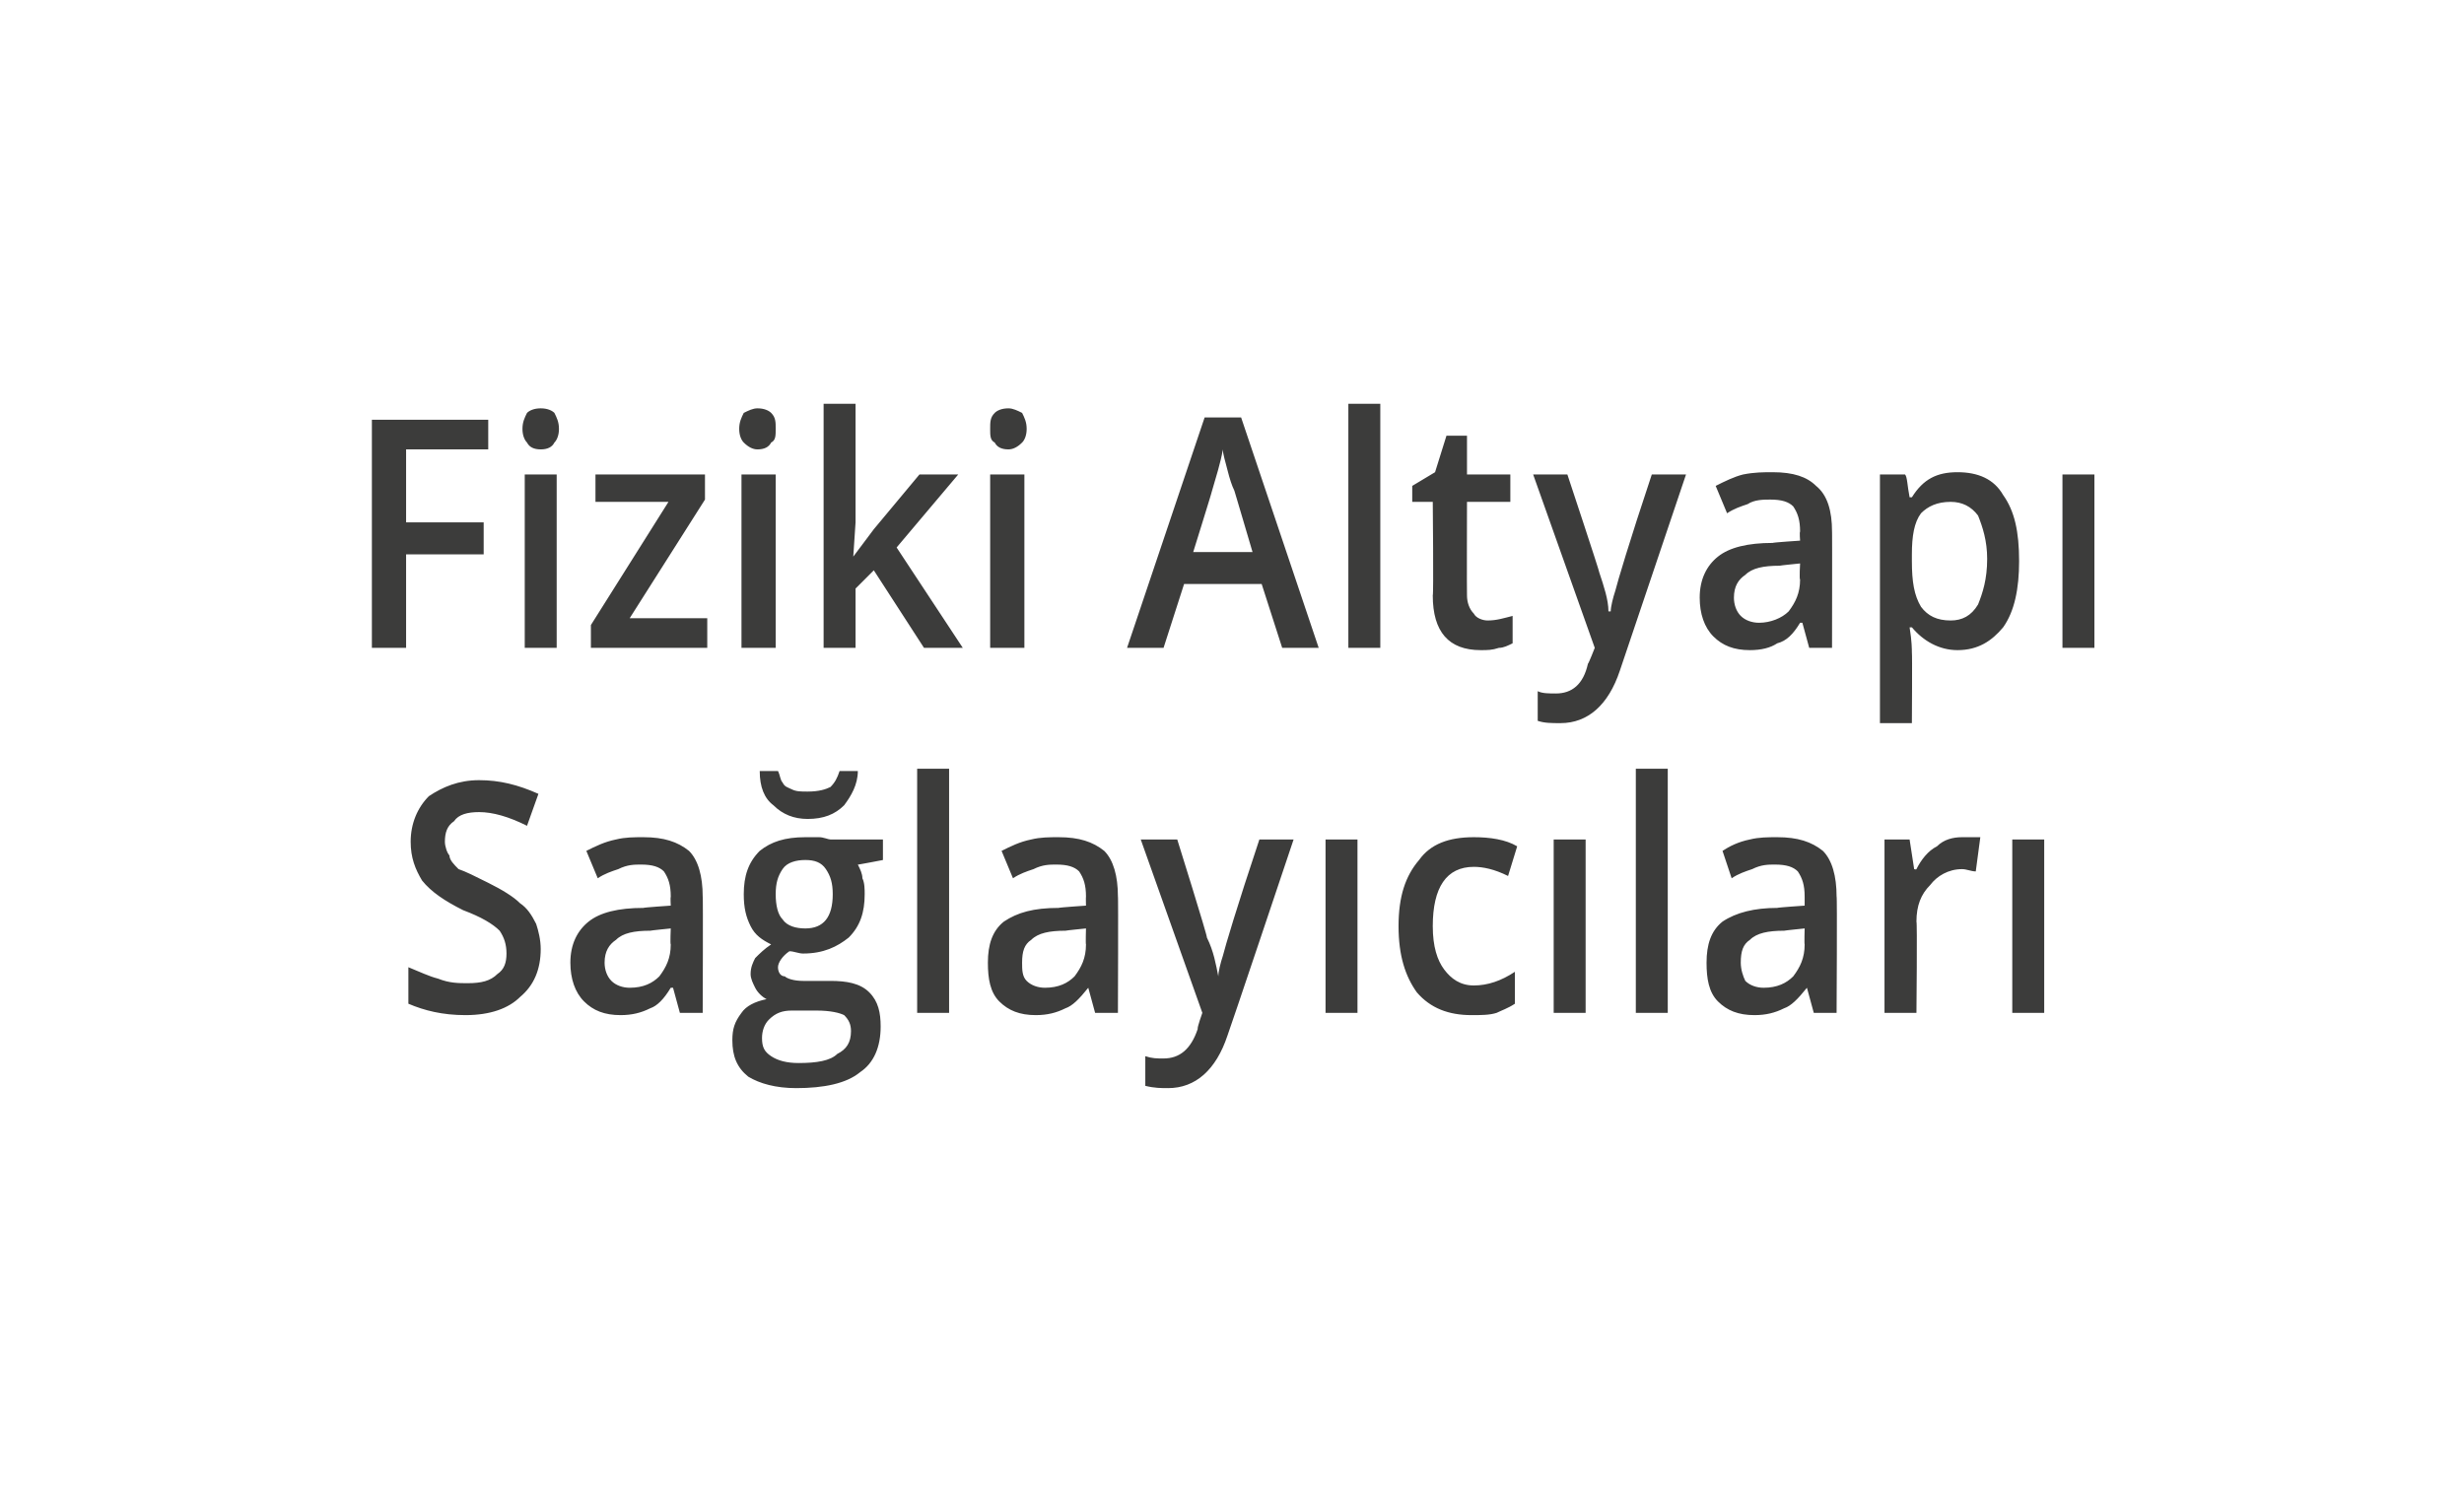
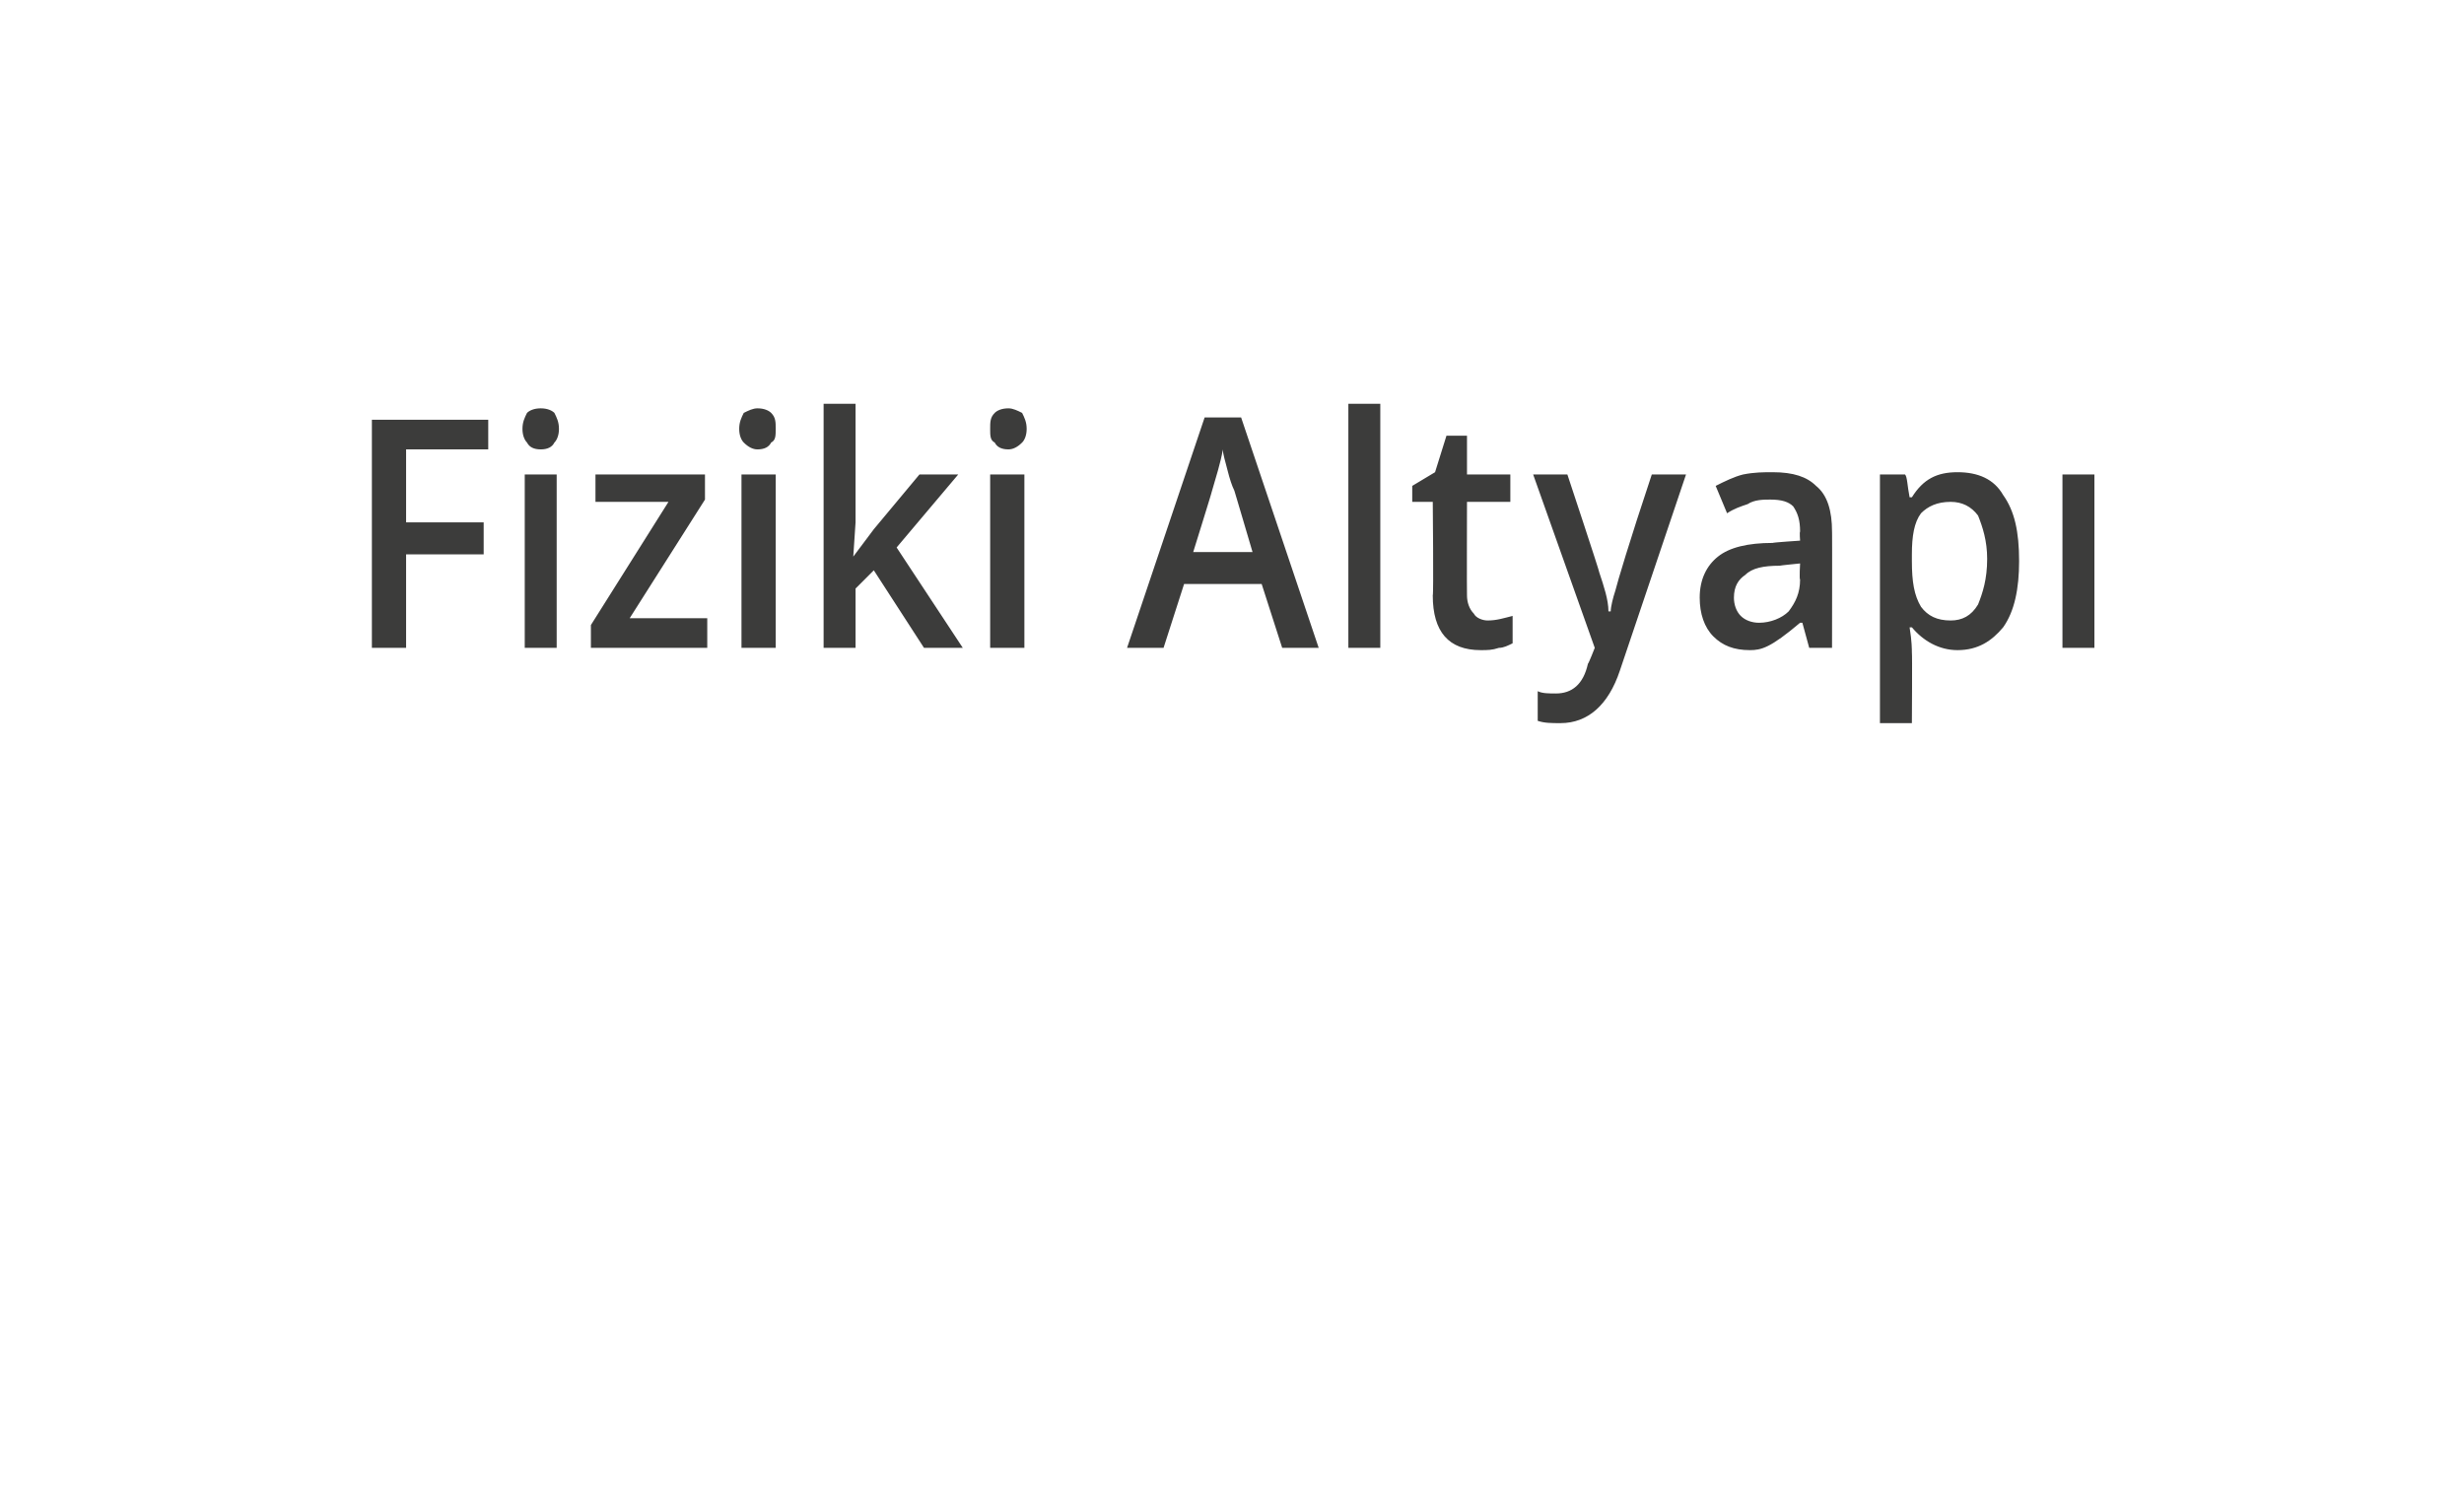
<svg xmlns="http://www.w3.org/2000/svg" version="1.1" width="108px" height="65.4px" viewBox="0 -1 108 65.4" style="top:-1px">
  <desc>Fiziki Altyapı Sağlayıcıları</desc>
  <defs />
  <g id="Polygon67614">
-     <path d="M 23.7 40.6 C 23.7 41.5 23.4 42.2 22.8 42.7 C 22.3 43.2 21.5 43.5 20.4 43.5 C 19.4 43.5 18.6 43.3 17.9 43 C 17.9 43 17.9 41.4 17.9 41.4 C 18.4 41.6 18.8 41.8 19.2 41.9 C 19.7 42.1 20.1 42.1 20.5 42.1 C 21.1 42.1 21.5 42 21.8 41.7 C 22.1 41.5 22.2 41.2 22.2 40.8 C 22.2 40.4 22.1 40.1 21.9 39.8 C 21.6 39.5 21.1 39.2 20.3 38.9 C 19.5 38.5 18.9 38.1 18.5 37.6 C 18.2 37.1 18 36.6 18 35.9 C 18 35.1 18.3 34.4 18.8 33.9 C 19.4 33.5 20.1 33.2 21 33.2 C 21.9 33.2 22.7 33.4 23.6 33.8 C 23.6 33.8 23.1 35.2 23.1 35.2 C 22.3 34.8 21.6 34.6 21 34.6 C 20.5 34.6 20.1 34.7 19.9 35 C 19.6 35.2 19.5 35.5 19.5 35.9 C 19.5 36.1 19.6 36.4 19.7 36.5 C 19.7 36.7 19.9 36.9 20.1 37.1 C 20.4 37.2 20.8 37.4 21.4 37.7 C 22 38 22.5 38.3 22.8 38.6 C 23.1 38.8 23.3 39.1 23.5 39.5 C 23.6 39.8 23.7 40.2 23.7 40.6 Z M 29.8 43.4 L 29.5 42.3 C 29.5 42.3 29.45 42.3 29.4 42.3 C 29.1 42.8 28.8 43.1 28.5 43.2 C 28.1 43.4 27.7 43.5 27.2 43.5 C 26.5 43.5 26 43.3 25.6 42.9 C 25.2 42.5 25 41.9 25 41.2 C 25 40.4 25.3 39.8 25.8 39.4 C 26.3 39 27.1 38.8 28.2 38.8 C 28.21 38.78 29.4 38.7 29.4 38.7 C 29.4 38.7 29.38 38.33 29.4 38.3 C 29.4 37.8 29.3 37.5 29.1 37.2 C 28.9 37 28.6 36.9 28.1 36.9 C 27.8 36.9 27.5 36.9 27.1 37.1 C 26.8 37.2 26.5 37.3 26.2 37.5 C 26.2 37.5 25.7 36.3 25.7 36.3 C 26.1 36.1 26.5 35.9 27 35.8 C 27.4 35.7 27.8 35.7 28.2 35.7 C 29.1 35.7 29.7 35.9 30.2 36.3 C 30.6 36.7 30.8 37.4 30.8 38.3 C 30.82 38.26 30.8 43.4 30.8 43.4 L 29.8 43.4 Z M 27.6 42.3 C 28.2 42.3 28.6 42.1 28.9 41.8 C 29.2 41.4 29.4 41 29.4 40.4 C 29.37 40.4 29.4 39.7 29.4 39.7 C 29.4 39.7 28.5 39.79 28.5 39.8 C 27.8 39.8 27.3 39.9 27 40.2 C 26.7 40.4 26.5 40.7 26.5 41.2 C 26.5 41.5 26.6 41.8 26.8 42 C 27 42.2 27.3 42.3 27.6 42.3 Z M 38.7 35.8 L 38.7 36.7 C 38.7 36.7 37.56 36.92 37.6 36.9 C 37.7 37.1 37.8 37.3 37.8 37.5 C 37.9 37.7 37.9 38 37.9 38.2 C 37.9 39 37.7 39.6 37.2 40.1 C 36.7 40.5 36.1 40.8 35.2 40.8 C 35 40.8 34.8 40.7 34.6 40.7 C 34.3 40.9 34.1 41.2 34.1 41.4 C 34.1 41.6 34.2 41.8 34.4 41.8 C 34.5 41.9 34.8 42 35.2 42 C 35.2 42 36.4 42 36.4 42 C 37.1 42 37.7 42.1 38.1 42.5 C 38.5 42.9 38.6 43.4 38.6 44 C 38.6 44.9 38.3 45.6 37.7 46 C 37.1 46.5 36.1 46.7 34.9 46.7 C 34 46.7 33.3 46.5 32.8 46.2 C 32.3 45.8 32.1 45.3 32.1 44.6 C 32.1 44.1 32.2 43.8 32.5 43.4 C 32.7 43.1 33.1 42.9 33.6 42.8 C 33.4 42.7 33.2 42.5 33.1 42.3 C 33 42.1 32.9 41.9 32.9 41.7 C 32.9 41.4 33 41.2 33.1 41 C 33.3 40.8 33.5 40.6 33.8 40.4 C 33.4 40.2 33.1 40 32.9 39.6 C 32.7 39.2 32.6 38.8 32.6 38.2 C 32.6 37.4 32.8 36.8 33.3 36.3 C 33.8 35.9 34.4 35.7 35.3 35.7 C 35.5 35.7 35.7 35.7 35.9 35.7 C 36.1 35.7 36.3 35.8 36.4 35.8 C 36.37 35.8 38.7 35.8 38.7 35.8 Z M 33.4 44.5 C 33.4 44.9 33.5 45.1 33.8 45.3 C 34.1 45.5 34.5 45.6 35 45.6 C 35.8 45.6 36.4 45.5 36.7 45.2 C 37.1 45 37.3 44.7 37.3 44.2 C 37.3 43.9 37.2 43.7 37 43.5 C 36.8 43.4 36.4 43.3 35.8 43.3 C 35.8 43.3 34.7 43.3 34.7 43.3 C 34.3 43.3 34 43.4 33.7 43.7 C 33.5 43.9 33.4 44.2 33.4 44.5 Z M 34 38.2 C 34 38.7 34.1 39.1 34.3 39.3 C 34.5 39.6 34.9 39.7 35.3 39.7 C 36.1 39.7 36.5 39.2 36.5 38.2 C 36.5 37.7 36.4 37.4 36.2 37.1 C 36 36.8 35.7 36.7 35.3 36.7 C 34.9 36.7 34.5 36.8 34.3 37.1 C 34.1 37.4 34 37.7 34 38.2 Z M 35.4 34.9 C 34.8 34.9 34.3 34.7 33.9 34.3 C 33.5 34 33.3 33.5 33.3 32.8 C 33.3 32.8 34.1 32.8 34.1 32.8 C 34.2 33 34.2 33.2 34.3 33.3 C 34.4 33.5 34.5 33.5 34.7 33.6 C 34.9 33.7 35.1 33.7 35.4 33.7 C 35.9 33.7 36.2 33.6 36.4 33.5 C 36.6 33.3 36.7 33.1 36.8 32.8 C 36.8 32.8 37.6 32.8 37.6 32.8 C 37.6 33.4 37.3 33.9 37 34.3 C 36.6 34.7 36.1 34.9 35.4 34.9 Z M 41.6 43.4 L 40.2 43.4 L 40.2 32.7 L 41.6 32.7 L 41.6 43.4 Z M 48 43.4 L 47.7 42.3 C 47.7 42.3 47.65 42.3 47.7 42.3 C 47.3 42.8 47 43.1 46.7 43.2 C 46.3 43.4 45.9 43.5 45.4 43.5 C 44.7 43.5 44.2 43.3 43.8 42.9 C 43.4 42.5 43.3 41.9 43.3 41.2 C 43.3 40.4 43.5 39.8 44 39.4 C 44.6 39 45.3 38.8 46.4 38.8 C 46.42 38.78 47.6 38.7 47.6 38.7 C 47.6 38.7 47.59 38.33 47.6 38.3 C 47.6 37.8 47.5 37.5 47.3 37.2 C 47.1 37 46.8 36.9 46.3 36.9 C 46 36.9 45.7 36.9 45.3 37.1 C 45 37.2 44.7 37.3 44.4 37.5 C 44.4 37.5 43.9 36.3 43.9 36.3 C 44.3 36.1 44.7 35.9 45.2 35.8 C 45.6 35.7 46 35.7 46.4 35.7 C 47.3 35.7 47.9 35.9 48.4 36.3 C 48.8 36.7 49 37.4 49 38.3 C 49.02 38.26 49 43.4 49 43.4 L 48 43.4 Z M 45.8 42.3 C 46.4 42.3 46.8 42.1 47.1 41.8 C 47.4 41.4 47.6 41 47.6 40.4 C 47.58 40.4 47.6 39.7 47.6 39.7 C 47.6 39.7 46.7 39.79 46.7 39.8 C 46 39.8 45.5 39.9 45.2 40.2 C 44.9 40.4 44.8 40.7 44.8 41.2 C 44.8 41.5 44.8 41.8 45 42 C 45.2 42.2 45.5 42.3 45.8 42.3 Z M 50 35.8 L 51.6 35.8 C 51.6 35.8 52.94 40.08 52.9 40.1 C 53.2 40.7 53.3 41.3 53.4 41.8 C 53.4 41.8 53.4 41.8 53.4 41.8 C 53.4 41.6 53.5 41.2 53.6 40.9 C 53.7 40.5 54.2 38.8 55.2 35.8 C 55.18 35.8 56.7 35.8 56.7 35.8 C 56.7 35.8 53.83 44.36 53.8 44.4 C 53.3 45.9 52.4 46.7 51.2 46.7 C 50.9 46.7 50.6 46.7 50.2 46.6 C 50.2 46.6 50.2 45.3 50.2 45.3 C 50.5 45.4 50.7 45.4 51 45.4 C 51.7 45.4 52.2 45 52.5 44.1 C 52.46 44.07 52.7 43.4 52.7 43.4 L 50 35.8 Z M 59.5 43.4 L 58.1 43.4 L 58.1 35.8 L 59.5 35.8 L 59.5 43.4 Z M 64.5 43.5 C 63.5 43.5 62.7 43.2 62.1 42.5 C 61.6 41.8 61.3 40.9 61.3 39.6 C 61.3 38.3 61.6 37.4 62.2 36.7 C 62.7 36 63.5 35.7 64.6 35.7 C 65.3 35.7 66 35.8 66.5 36.1 C 66.5 36.1 66.1 37.4 66.1 37.4 C 65.5 37.1 65 37 64.6 37 C 63.4 37 62.8 37.9 62.8 39.6 C 62.8 40.5 63 41.1 63.3 41.5 C 63.6 41.9 64 42.2 64.6 42.2 C 65.2 42.2 65.8 42 66.4 41.6 C 66.4 41.6 66.4 43 66.4 43 C 66.1 43.2 65.8 43.3 65.6 43.4 C 65.3 43.5 64.9 43.5 64.5 43.5 Z M 69.5 43.4 L 68.1 43.4 L 68.1 35.8 L 69.5 35.8 L 69.5 43.4 Z M 73.1 43.4 L 71.7 43.4 L 71.7 32.7 L 73.1 32.7 L 73.1 43.4 Z M 79.5 43.4 L 79.2 42.3 C 79.2 42.3 79.16 42.3 79.2 42.3 C 78.8 42.8 78.5 43.1 78.2 43.2 C 77.8 43.4 77.4 43.5 76.9 43.5 C 76.2 43.5 75.7 43.3 75.3 42.9 C 74.9 42.5 74.8 41.9 74.8 41.2 C 74.8 40.4 75 39.8 75.5 39.4 C 76.1 39 76.9 38.8 77.9 38.8 C 77.92 38.78 79.1 38.7 79.1 38.7 C 79.1 38.7 79.1 38.33 79.1 38.3 C 79.1 37.8 79 37.5 78.8 37.2 C 78.6 37 78.3 36.9 77.8 36.9 C 77.5 36.9 77.2 36.9 76.8 37.1 C 76.5 37.2 76.2 37.3 75.9 37.5 C 75.9 37.5 75.5 36.3 75.5 36.3 C 75.8 36.1 76.2 35.9 76.7 35.8 C 77.1 35.7 77.5 35.7 77.9 35.7 C 78.8 35.7 79.4 35.9 79.9 36.3 C 80.3 36.7 80.5 37.4 80.5 38.3 C 80.53 38.26 80.5 43.4 80.5 43.4 L 79.5 43.4 Z M 77.3 42.3 C 77.9 42.3 78.3 42.1 78.6 41.8 C 78.9 41.4 79.1 41 79.1 40.4 C 79.08 40.4 79.1 39.7 79.1 39.7 C 79.1 39.7 78.21 39.79 78.2 39.8 C 77.5 39.8 77 39.9 76.7 40.2 C 76.4 40.4 76.3 40.7 76.3 41.2 C 76.3 41.5 76.4 41.8 76.5 42 C 76.7 42.2 77 42.3 77.3 42.3 Z M 86 35.7 C 86.3 35.7 86.6 35.7 86.8 35.7 C 86.8 35.7 86.6 37.2 86.6 37.2 C 86.4 37.2 86.2 37.1 86 37.1 C 85.4 37.1 84.9 37.4 84.6 37.8 C 84.2 38.2 84 38.7 84 39.4 C 84.04 39.4 84 43.4 84 43.4 L 82.6 43.4 L 82.6 35.8 L 83.7 35.8 L 83.9 37.1 C 83.9 37.1 83.99 37.13 84 37.1 C 84.2 36.7 84.5 36.3 84.9 36.1 C 85.2 35.8 85.6 35.7 86 35.7 Z M 89.6 43.4 L 88.2 43.4 L 88.2 35.8 L 89.6 35.8 L 89.6 43.4 Z " stroke="none" fill="#3c3c3b" />
-   </g>
+     </g>
  <g id="Polygon67613">
-     <path d="M 17.8 27.4 L 16.3 27.4 L 16.3 17.4 L 21.4 17.4 L 21.4 18.7 L 17.8 18.7 L 17.8 21.9 L 21.2 21.9 L 21.2 23.3 L 17.8 23.3 L 17.8 27.4 Z M 24.4 27.4 L 23 27.4 L 23 19.8 L 24.4 19.8 L 24.4 27.4 Z M 22.9 17.8 C 22.9 17.5 23 17.3 23.1 17.1 C 23.2 17 23.4 16.9 23.7 16.9 C 24 16.9 24.2 17 24.3 17.1 C 24.4 17.3 24.5 17.5 24.5 17.8 C 24.5 18.1 24.4 18.3 24.3 18.4 C 24.2 18.6 24 18.7 23.7 18.7 C 23.4 18.7 23.2 18.6 23.1 18.4 C 23 18.3 22.9 18.1 22.9 17.8 Z M 31 27.4 L 25.9 27.4 L 25.9 26.4 L 29.3 21 L 26.1 21 L 26.1 19.8 L 30.9 19.8 L 30.9 20.9 L 27.6 26.1 L 31 26.1 L 31 27.4 Z M 34 27.4 L 32.5 27.4 L 32.5 19.8 L 34 19.8 L 34 27.4 Z M 32.4 17.8 C 32.4 17.5 32.5 17.3 32.6 17.1 C 32.8 17 33 16.9 33.2 16.9 C 33.5 16.9 33.7 17 33.8 17.1 C 34 17.3 34 17.5 34 17.8 C 34 18.1 34 18.3 33.8 18.4 C 33.7 18.6 33.5 18.7 33.2 18.7 C 33 18.7 32.8 18.6 32.6 18.4 C 32.5 18.3 32.4 18.1 32.4 17.8 Z M 37.4 23.4 L 38.3 22.2 L 40.3 19.8 L 42 19.8 L 39.3 23 L 42.2 27.4 L 40.5 27.4 L 38.3 24 L 37.5 24.8 L 37.5 27.4 L 36.1 27.4 L 36.1 16.7 L 37.5 16.7 L 37.5 21.9 L 37.4 23.4 L 37.4 23.4 Z M 44.9 27.4 L 43.4 27.4 L 43.4 19.8 L 44.9 19.8 L 44.9 27.4 Z M 43.4 17.8 C 43.4 17.5 43.4 17.3 43.6 17.1 C 43.7 17 43.9 16.9 44.2 16.9 C 44.4 16.9 44.6 17 44.8 17.1 C 44.9 17.3 45 17.5 45 17.8 C 45 18.1 44.9 18.3 44.8 18.4 C 44.6 18.6 44.4 18.7 44.2 18.7 C 43.9 18.7 43.7 18.6 43.6 18.4 C 43.4 18.3 43.4 18.1 43.4 17.8 Z M 56.2 27.4 L 55.3 24.6 L 51.9 24.6 L 51 27.4 L 49.4 27.4 L 52.8 17.3 L 54.4 17.3 L 57.8 27.4 L 56.2 27.4 Z M 54.9 23.2 C 54.9 23.2 54.09 20.45 54.1 20.5 C 54 20.3 53.9 20 53.8 19.6 C 53.7 19.2 53.6 18.9 53.6 18.7 C 53.5 19.3 53.3 19.9 53.1 20.6 C 53.12 20.57 52.3 23.2 52.3 23.2 L 54.9 23.2 Z M 60.5 27.4 L 59.1 27.4 L 59.1 16.7 L 60.5 16.7 L 60.5 27.4 Z M 65.2 26.2 C 65.6 26.2 65.9 26.1 66.3 26 C 66.3 26 66.3 27.2 66.3 27.2 C 66.1 27.3 65.9 27.4 65.7 27.4 C 65.4 27.5 65.2 27.5 64.9 27.5 C 63.5 27.5 62.8 26.7 62.8 25.1 C 62.84 25.09 62.8 21 62.8 21 L 61.9 21 L 61.9 20.3 L 62.9 19.7 L 63.4 18.1 L 64.3 18.1 L 64.3 19.8 L 66.2 19.8 L 66.2 21 L 64.3 21 C 64.3 21 64.29 25.06 64.3 25.1 C 64.3 25.4 64.4 25.7 64.6 25.9 C 64.7 26.1 65 26.2 65.2 26.2 Z M 67.2 19.8 L 68.7 19.8 C 68.7 19.8 70.12 24.08 70.1 24.1 C 70.3 24.7 70.5 25.3 70.5 25.8 C 70.5 25.8 70.6 25.8 70.6 25.8 C 70.6 25.6 70.7 25.2 70.8 24.9 C 70.9 24.5 71.4 22.8 72.4 19.8 C 72.35 19.8 73.9 19.8 73.9 19.8 C 73.9 19.8 71.01 28.36 71 28.4 C 70.5 29.9 69.6 30.7 68.4 30.7 C 68 30.7 67.7 30.7 67.4 30.6 C 67.4 30.6 67.4 29.3 67.4 29.3 C 67.6 29.4 67.9 29.4 68.2 29.4 C 68.9 29.4 69.4 29 69.6 28.1 C 69.64 28.07 69.9 27.4 69.9 27.4 L 67.2 19.8 Z M 79.3 27.4 L 79 26.3 C 79 26.3 78.93 26.3 78.9 26.3 C 78.6 26.8 78.3 27.1 77.9 27.2 C 77.6 27.4 77.2 27.5 76.7 27.5 C 76 27.5 75.5 27.3 75.1 26.9 C 74.7 26.5 74.5 25.9 74.5 25.2 C 74.5 24.4 74.8 23.8 75.3 23.4 C 75.8 23 76.6 22.8 77.7 22.8 C 77.7 22.78 78.9 22.7 78.9 22.7 C 78.9 22.7 78.87 22.33 78.9 22.3 C 78.9 21.8 78.8 21.5 78.6 21.2 C 78.4 21 78.1 20.9 77.6 20.9 C 77.3 20.9 76.9 20.9 76.6 21.1 C 76.3 21.2 76 21.3 75.7 21.5 C 75.7 21.5 75.2 20.3 75.2 20.3 C 75.6 20.1 76 19.9 76.4 19.8 C 76.9 19.7 77.3 19.7 77.7 19.7 C 78.6 19.7 79.2 19.9 79.6 20.3 C 80.1 20.7 80.3 21.4 80.3 22.3 C 80.31 22.26 80.3 27.4 80.3 27.4 L 79.3 27.4 Z M 77.1 26.3 C 77.6 26.3 78.1 26.1 78.4 25.8 C 78.7 25.4 78.9 25 78.9 24.4 C 78.86 24.4 78.9 23.7 78.9 23.7 C 78.9 23.7 77.99 23.79 78 23.8 C 77.3 23.8 76.8 23.9 76.5 24.2 C 76.2 24.4 76 24.7 76 25.2 C 76 25.5 76.1 25.8 76.3 26 C 76.5 26.2 76.8 26.3 77.1 26.3 Z M 85.8 27.5 C 85 27.5 84.3 27.1 83.8 26.5 C 83.8 26.5 83.7 26.5 83.7 26.5 C 83.8 27.1 83.8 27.5 83.8 27.6 C 83.82 27.62 83.8 30.7 83.8 30.7 L 82.4 30.7 L 82.4 19.8 C 82.4 19.8 83.54 19.8 83.5 19.8 C 83.6 19.9 83.6 20.3 83.7 20.8 C 83.7 20.8 83.8 20.8 83.8 20.8 C 84.3 20 84.9 19.7 85.8 19.7 C 86.7 19.7 87.4 20 87.8 20.7 C 88.3 21.4 88.5 22.3 88.5 23.6 C 88.5 24.8 88.3 25.8 87.8 26.5 C 87.3 27.1 86.7 27.5 85.8 27.5 Z M 85.5 21 C 84.9 21 84.5 21.2 84.2 21.5 C 83.9 21.9 83.8 22.5 83.8 23.3 C 83.8 23.3 83.8 23.6 83.8 23.6 C 83.8 24.5 83.9 25.1 84.2 25.6 C 84.5 26 84.9 26.2 85.5 26.2 C 86 26.2 86.4 26 86.7 25.5 C 86.9 25 87.1 24.4 87.1 23.5 C 87.1 22.7 86.9 22.1 86.7 21.6 C 86.4 21.2 86 21 85.5 21 Z M 91.8 27.4 L 90.4 27.4 L 90.4 19.8 L 91.8 19.8 L 91.8 27.4 Z " stroke="none" fill="#3c3c3b" />
+     <path d="M 17.8 27.4 L 16.3 27.4 L 16.3 17.4 L 21.4 17.4 L 21.4 18.7 L 17.8 18.7 L 17.8 21.9 L 21.2 21.9 L 21.2 23.3 L 17.8 23.3 L 17.8 27.4 Z M 24.4 27.4 L 23 27.4 L 23 19.8 L 24.4 19.8 L 24.4 27.4 Z M 22.9 17.8 C 22.9 17.5 23 17.3 23.1 17.1 C 23.2 17 23.4 16.9 23.7 16.9 C 24 16.9 24.2 17 24.3 17.1 C 24.4 17.3 24.5 17.5 24.5 17.8 C 24.5 18.1 24.4 18.3 24.3 18.4 C 24.2 18.6 24 18.7 23.7 18.7 C 23.4 18.7 23.2 18.6 23.1 18.4 C 23 18.3 22.9 18.1 22.9 17.8 Z M 31 27.4 L 25.9 27.4 L 25.9 26.4 L 29.3 21 L 26.1 21 L 26.1 19.8 L 30.9 19.8 L 30.9 20.9 L 27.6 26.1 L 31 26.1 L 31 27.4 Z M 34 27.4 L 32.5 27.4 L 32.5 19.8 L 34 19.8 L 34 27.4 Z M 32.4 17.8 C 32.4 17.5 32.5 17.3 32.6 17.1 C 32.8 17 33 16.9 33.2 16.9 C 33.5 16.9 33.7 17 33.8 17.1 C 34 17.3 34 17.5 34 17.8 C 34 18.1 34 18.3 33.8 18.4 C 33.7 18.6 33.5 18.7 33.2 18.7 C 33 18.7 32.8 18.6 32.6 18.4 C 32.5 18.3 32.4 18.1 32.4 17.8 Z M 37.4 23.4 L 38.3 22.2 L 40.3 19.8 L 42 19.8 L 39.3 23 L 42.2 27.4 L 40.5 27.4 L 38.3 24 L 37.5 24.8 L 37.5 27.4 L 36.1 27.4 L 36.1 16.7 L 37.5 16.7 L 37.5 21.9 L 37.4 23.4 L 37.4 23.4 Z M 44.9 27.4 L 43.4 27.4 L 43.4 19.8 L 44.9 19.8 L 44.9 27.4 Z M 43.4 17.8 C 43.4 17.5 43.4 17.3 43.6 17.1 C 43.7 17 43.9 16.9 44.2 16.9 C 44.4 16.9 44.6 17 44.8 17.1 C 44.9 17.3 45 17.5 45 17.8 C 45 18.1 44.9 18.3 44.8 18.4 C 44.6 18.6 44.4 18.7 44.2 18.7 C 43.9 18.7 43.7 18.6 43.6 18.4 C 43.4 18.3 43.4 18.1 43.4 17.8 Z M 56.2 27.4 L 55.3 24.6 L 51.9 24.6 L 51 27.4 L 49.4 27.4 L 52.8 17.3 L 54.4 17.3 L 57.8 27.4 L 56.2 27.4 Z M 54.9 23.2 C 54.9 23.2 54.09 20.45 54.1 20.5 C 54 20.3 53.9 20 53.8 19.6 C 53.7 19.2 53.6 18.9 53.6 18.7 C 53.5 19.3 53.3 19.9 53.1 20.6 C 53.12 20.57 52.3 23.2 52.3 23.2 L 54.9 23.2 Z M 60.5 27.4 L 59.1 27.4 L 59.1 16.7 L 60.5 16.7 L 60.5 27.4 Z M 65.2 26.2 C 65.6 26.2 65.9 26.1 66.3 26 C 66.3 26 66.3 27.2 66.3 27.2 C 66.1 27.3 65.9 27.4 65.7 27.4 C 65.4 27.5 65.2 27.5 64.9 27.5 C 63.5 27.5 62.8 26.7 62.8 25.1 C 62.84 25.09 62.8 21 62.8 21 L 61.9 21 L 61.9 20.3 L 62.9 19.7 L 63.4 18.1 L 64.3 18.1 L 64.3 19.8 L 66.2 19.8 L 66.2 21 L 64.3 21 C 64.3 21 64.29 25.06 64.3 25.1 C 64.3 25.4 64.4 25.7 64.6 25.9 C 64.7 26.1 65 26.2 65.2 26.2 Z M 67.2 19.8 L 68.7 19.8 C 68.7 19.8 70.12 24.08 70.1 24.1 C 70.3 24.7 70.5 25.3 70.5 25.8 C 70.5 25.8 70.6 25.8 70.6 25.8 C 70.6 25.6 70.7 25.2 70.8 24.9 C 70.9 24.5 71.4 22.8 72.4 19.8 C 72.35 19.8 73.9 19.8 73.9 19.8 C 73.9 19.8 71.01 28.36 71 28.4 C 70.5 29.9 69.6 30.7 68.4 30.7 C 68 30.7 67.7 30.7 67.4 30.6 C 67.4 30.6 67.4 29.3 67.4 29.3 C 67.6 29.4 67.9 29.4 68.2 29.4 C 68.9 29.4 69.4 29 69.6 28.1 C 69.64 28.07 69.9 27.4 69.9 27.4 L 67.2 19.8 Z M 79.3 27.4 L 79 26.3 C 79 26.3 78.93 26.3 78.9 26.3 C 77.6 27.4 77.2 27.5 76.7 27.5 C 76 27.5 75.5 27.3 75.1 26.9 C 74.7 26.5 74.5 25.9 74.5 25.2 C 74.5 24.4 74.8 23.8 75.3 23.4 C 75.8 23 76.6 22.8 77.7 22.8 C 77.7 22.78 78.9 22.7 78.9 22.7 C 78.9 22.7 78.87 22.33 78.9 22.3 C 78.9 21.8 78.8 21.5 78.6 21.2 C 78.4 21 78.1 20.9 77.6 20.9 C 77.3 20.9 76.9 20.9 76.6 21.1 C 76.3 21.2 76 21.3 75.7 21.5 C 75.7 21.5 75.2 20.3 75.2 20.3 C 75.6 20.1 76 19.9 76.4 19.8 C 76.9 19.7 77.3 19.7 77.7 19.7 C 78.6 19.7 79.2 19.9 79.6 20.3 C 80.1 20.7 80.3 21.4 80.3 22.3 C 80.31 22.26 80.3 27.4 80.3 27.4 L 79.3 27.4 Z M 77.1 26.3 C 77.6 26.3 78.1 26.1 78.4 25.8 C 78.7 25.4 78.9 25 78.9 24.4 C 78.86 24.4 78.9 23.7 78.9 23.7 C 78.9 23.7 77.99 23.79 78 23.8 C 77.3 23.8 76.8 23.9 76.5 24.2 C 76.2 24.4 76 24.7 76 25.2 C 76 25.5 76.1 25.8 76.3 26 C 76.5 26.2 76.8 26.3 77.1 26.3 Z M 85.8 27.5 C 85 27.5 84.3 27.1 83.8 26.5 C 83.8 26.5 83.7 26.5 83.7 26.5 C 83.8 27.1 83.8 27.5 83.8 27.6 C 83.82 27.62 83.8 30.7 83.8 30.7 L 82.4 30.7 L 82.4 19.8 C 82.4 19.8 83.54 19.8 83.5 19.8 C 83.6 19.9 83.6 20.3 83.7 20.8 C 83.7 20.8 83.8 20.8 83.8 20.8 C 84.3 20 84.9 19.7 85.8 19.7 C 86.7 19.7 87.4 20 87.8 20.7 C 88.3 21.4 88.5 22.3 88.5 23.6 C 88.5 24.8 88.3 25.8 87.8 26.5 C 87.3 27.1 86.7 27.5 85.8 27.5 Z M 85.5 21 C 84.9 21 84.5 21.2 84.2 21.5 C 83.9 21.9 83.8 22.5 83.8 23.3 C 83.8 23.3 83.8 23.6 83.8 23.6 C 83.8 24.5 83.9 25.1 84.2 25.6 C 84.5 26 84.9 26.2 85.5 26.2 C 86 26.2 86.4 26 86.7 25.5 C 86.9 25 87.1 24.4 87.1 23.5 C 87.1 22.7 86.9 22.1 86.7 21.6 C 86.4 21.2 86 21 85.5 21 Z M 91.8 27.4 L 90.4 27.4 L 90.4 19.8 L 91.8 19.8 L 91.8 27.4 Z " stroke="none" fill="#3c3c3b" />
  </g>
</svg>